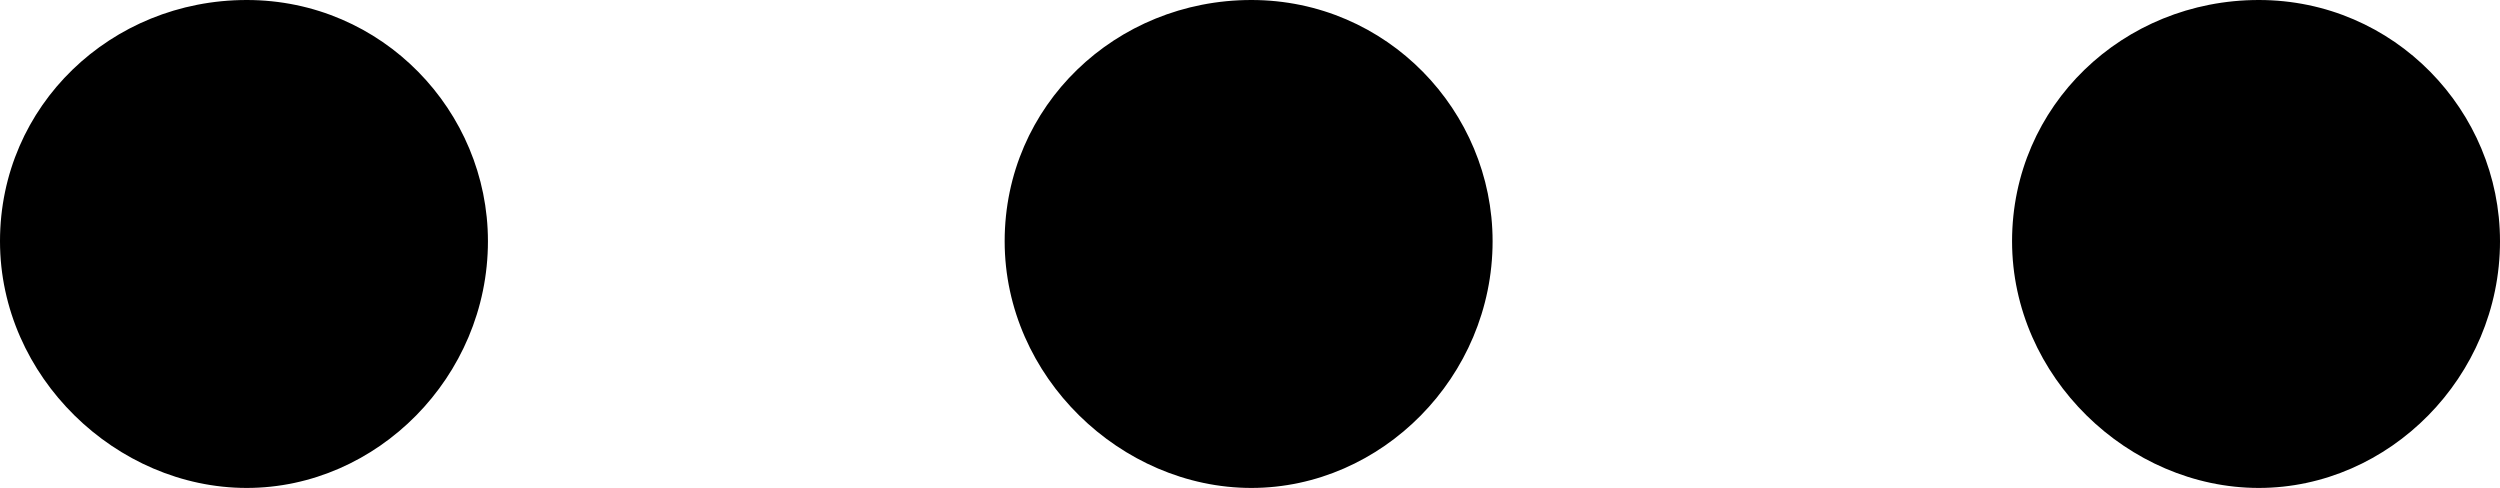
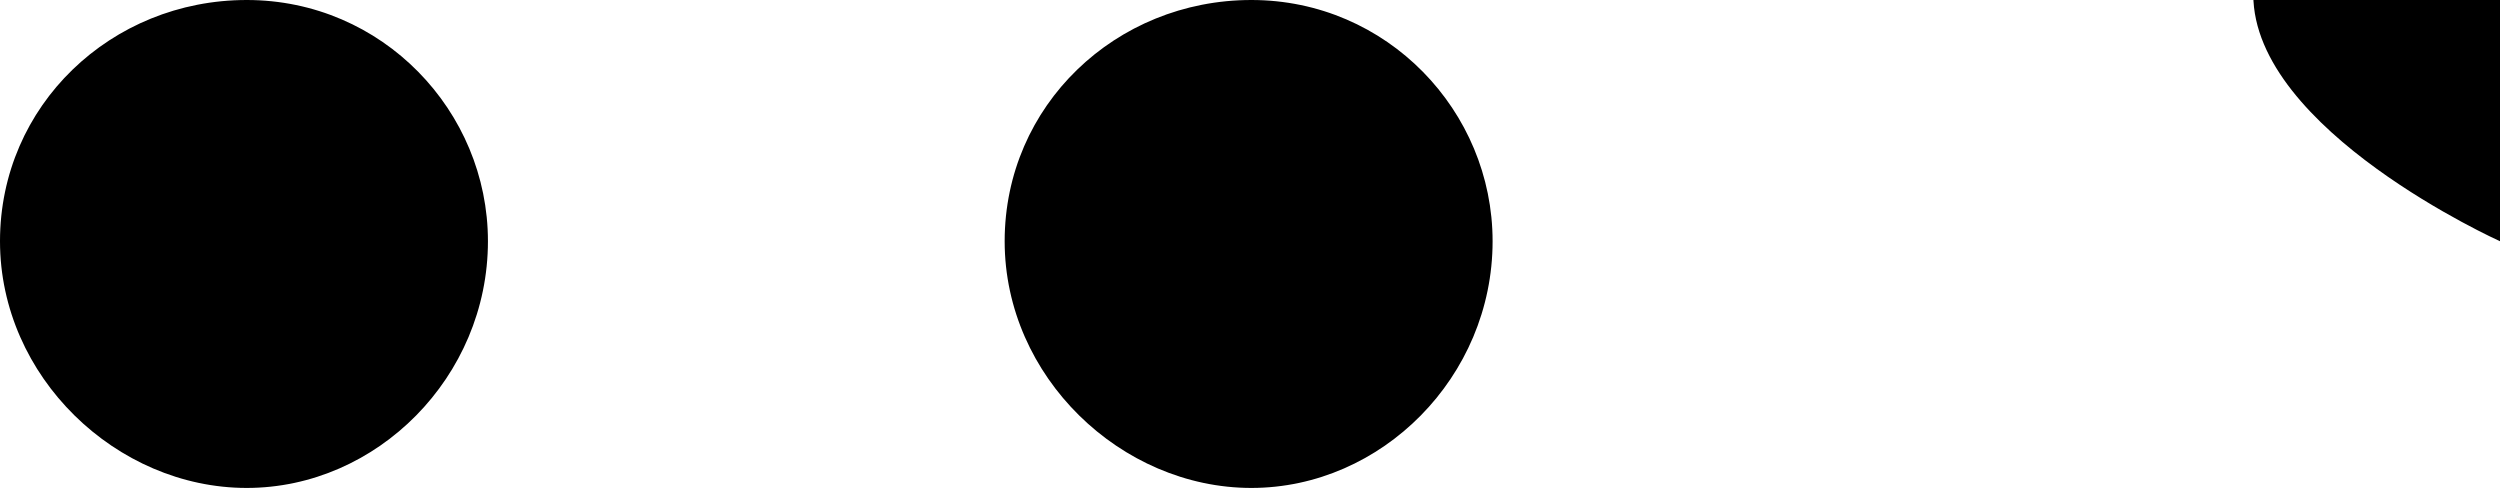
<svg xmlns="http://www.w3.org/2000/svg" id="_レイヤー_2" viewBox="0 0 18.24 3.56">
  <g id="design">
-     <path d="m3.56,1.76c0,.99-.81,1.8-1.76,1.8s-1.8-.81-1.8-1.8S.81,0,1.8,0s1.76.81,1.76,1.76Zm7.33,0c0,.99-.81,1.8-1.76,1.8s-1.8-.81-1.8-1.8.81-1.76,1.8-1.76,1.76.81,1.76,1.76Zm7.35,0c0,.99-.81,1.8-1.76,1.8s-1.8-.81-1.8-1.8.81-1.76,1.8-1.76,1.76.81,1.76,1.76Z" style="stroke-width:0px;" />
+     <path d="m3.56,1.76c0,.99-.81,1.8-1.76,1.8s-1.8-.81-1.8-1.8S.81,0,1.8,0s1.76.81,1.76,1.76Zm7.33,0c0,.99-.81,1.8-1.76,1.8s-1.8-.81-1.8-1.8.81-1.76,1.8-1.76,1.76.81,1.76,1.76Zm7.35,0s-1.8-.81-1.8-1.8.81-1.76,1.8-1.76,1.76.81,1.76,1.76Z" style="stroke-width:0px;" />
  </g>
</svg>